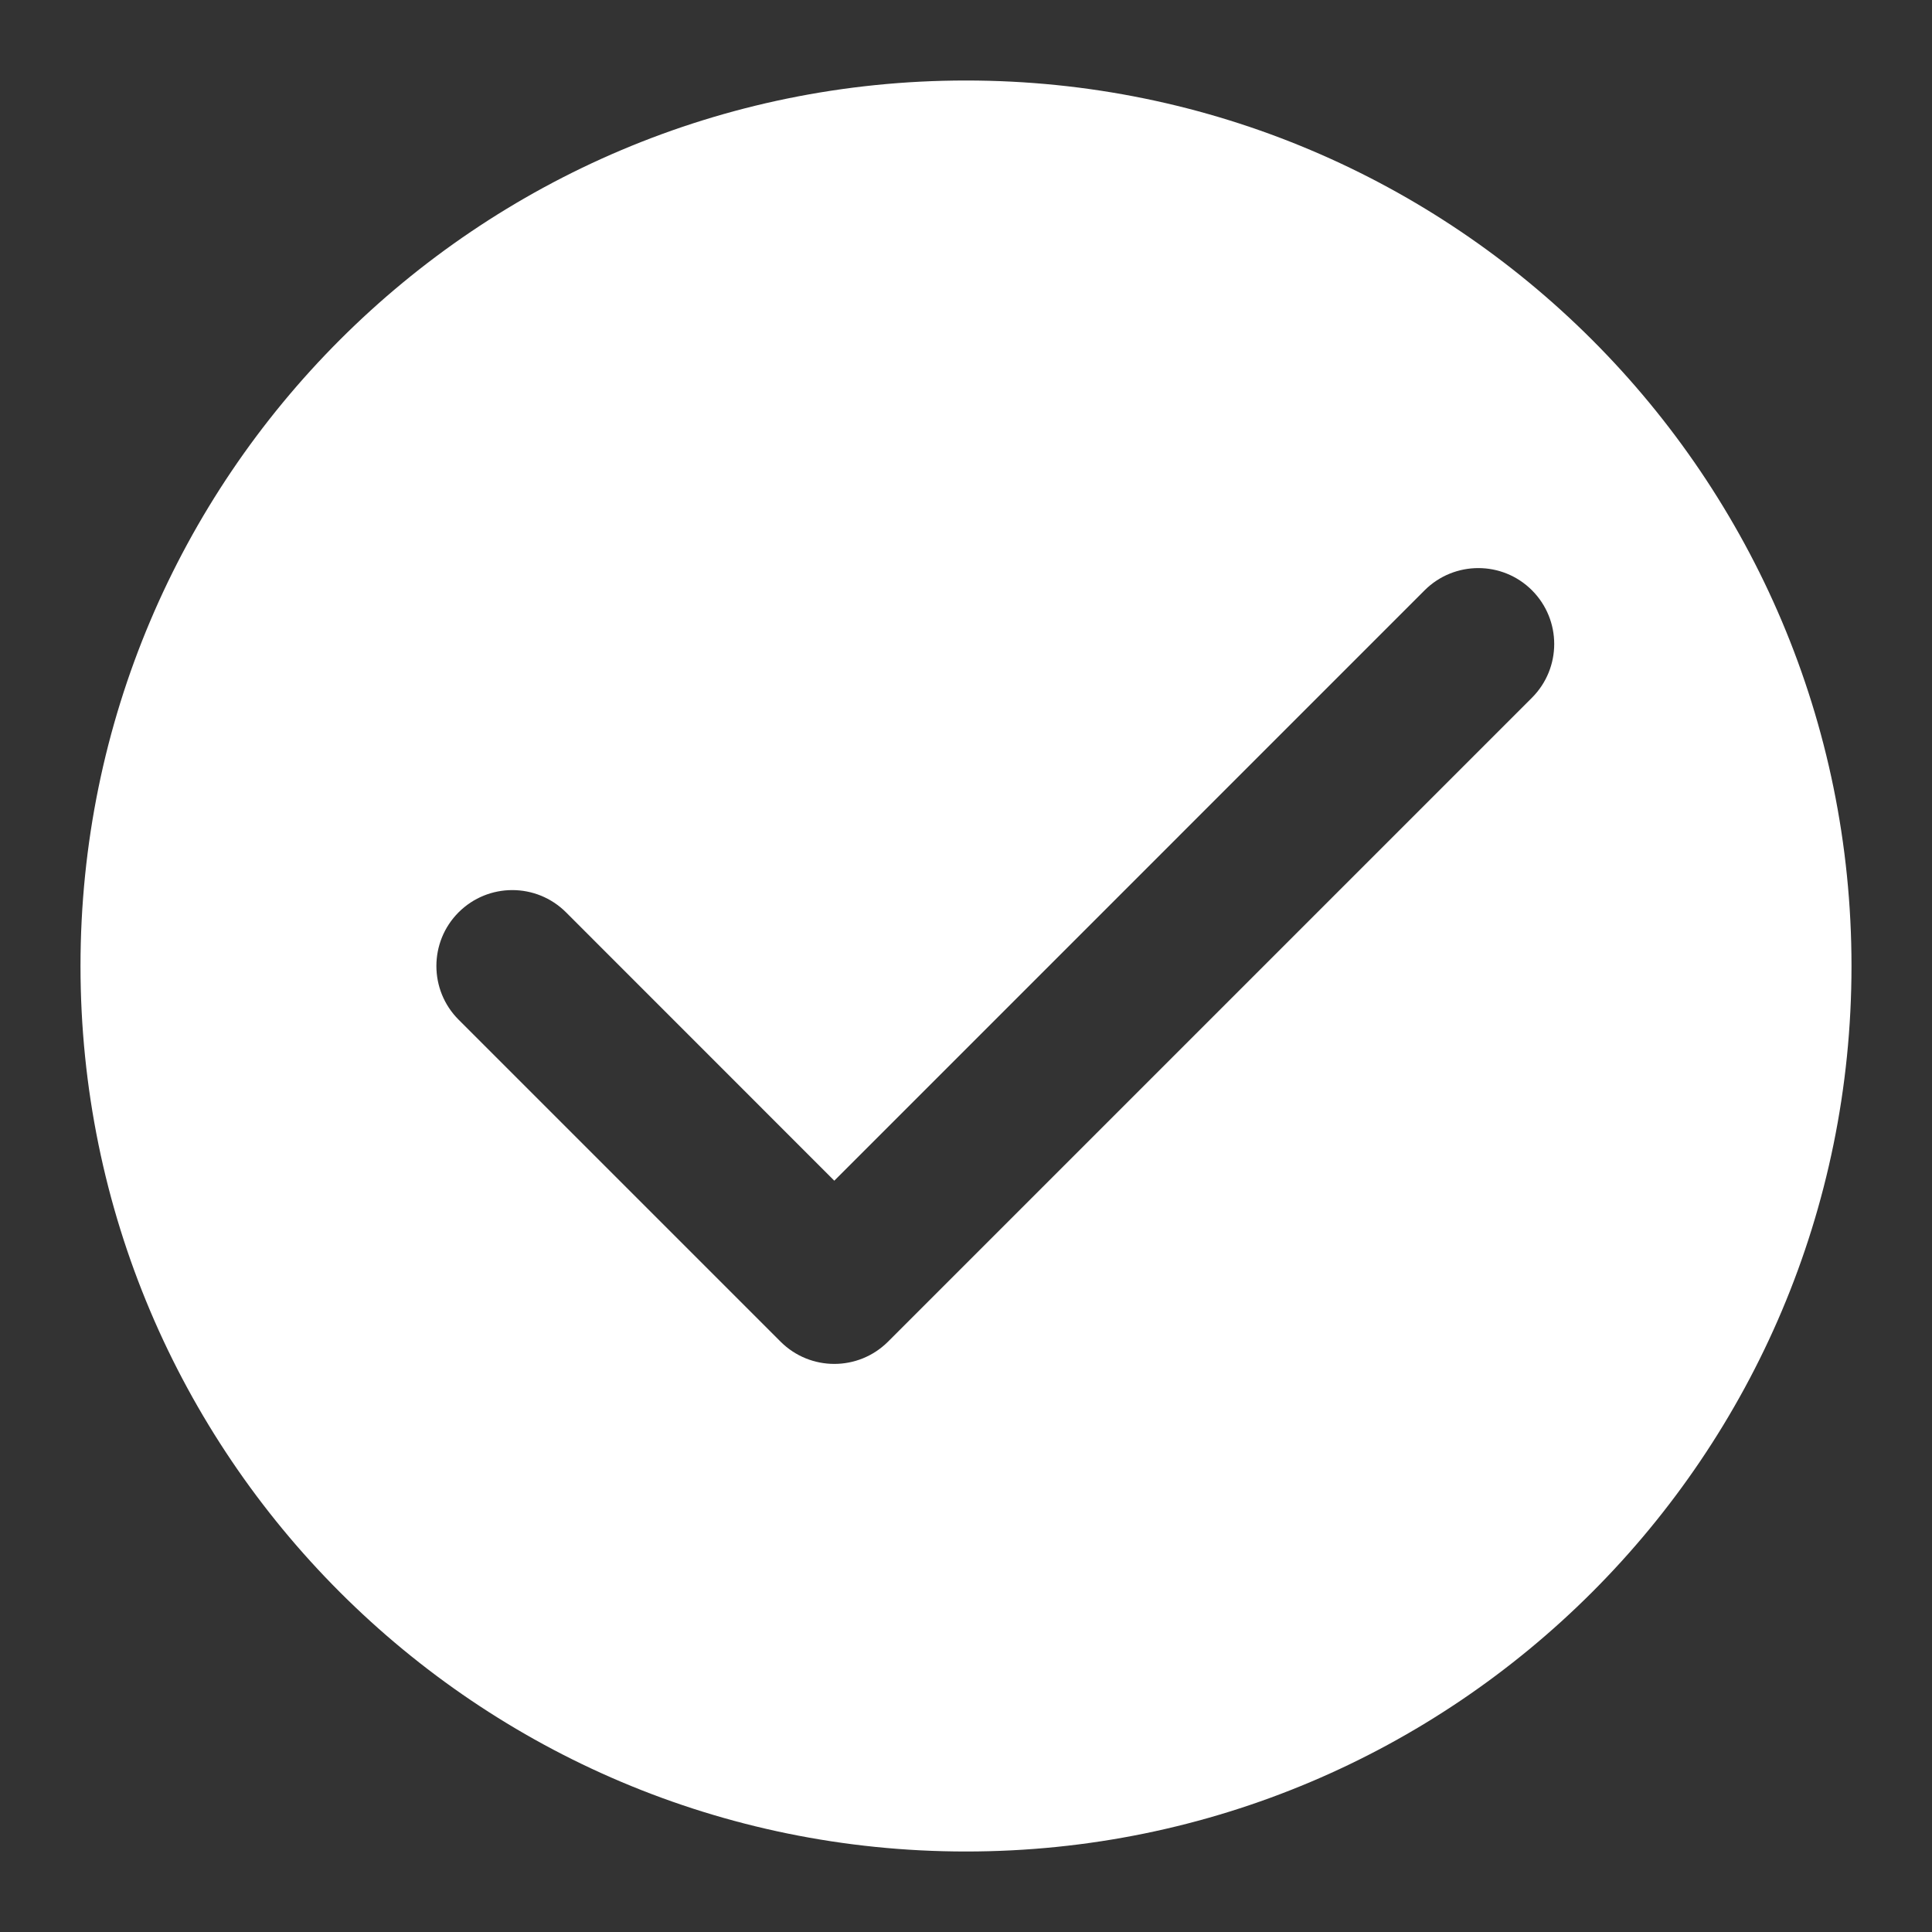
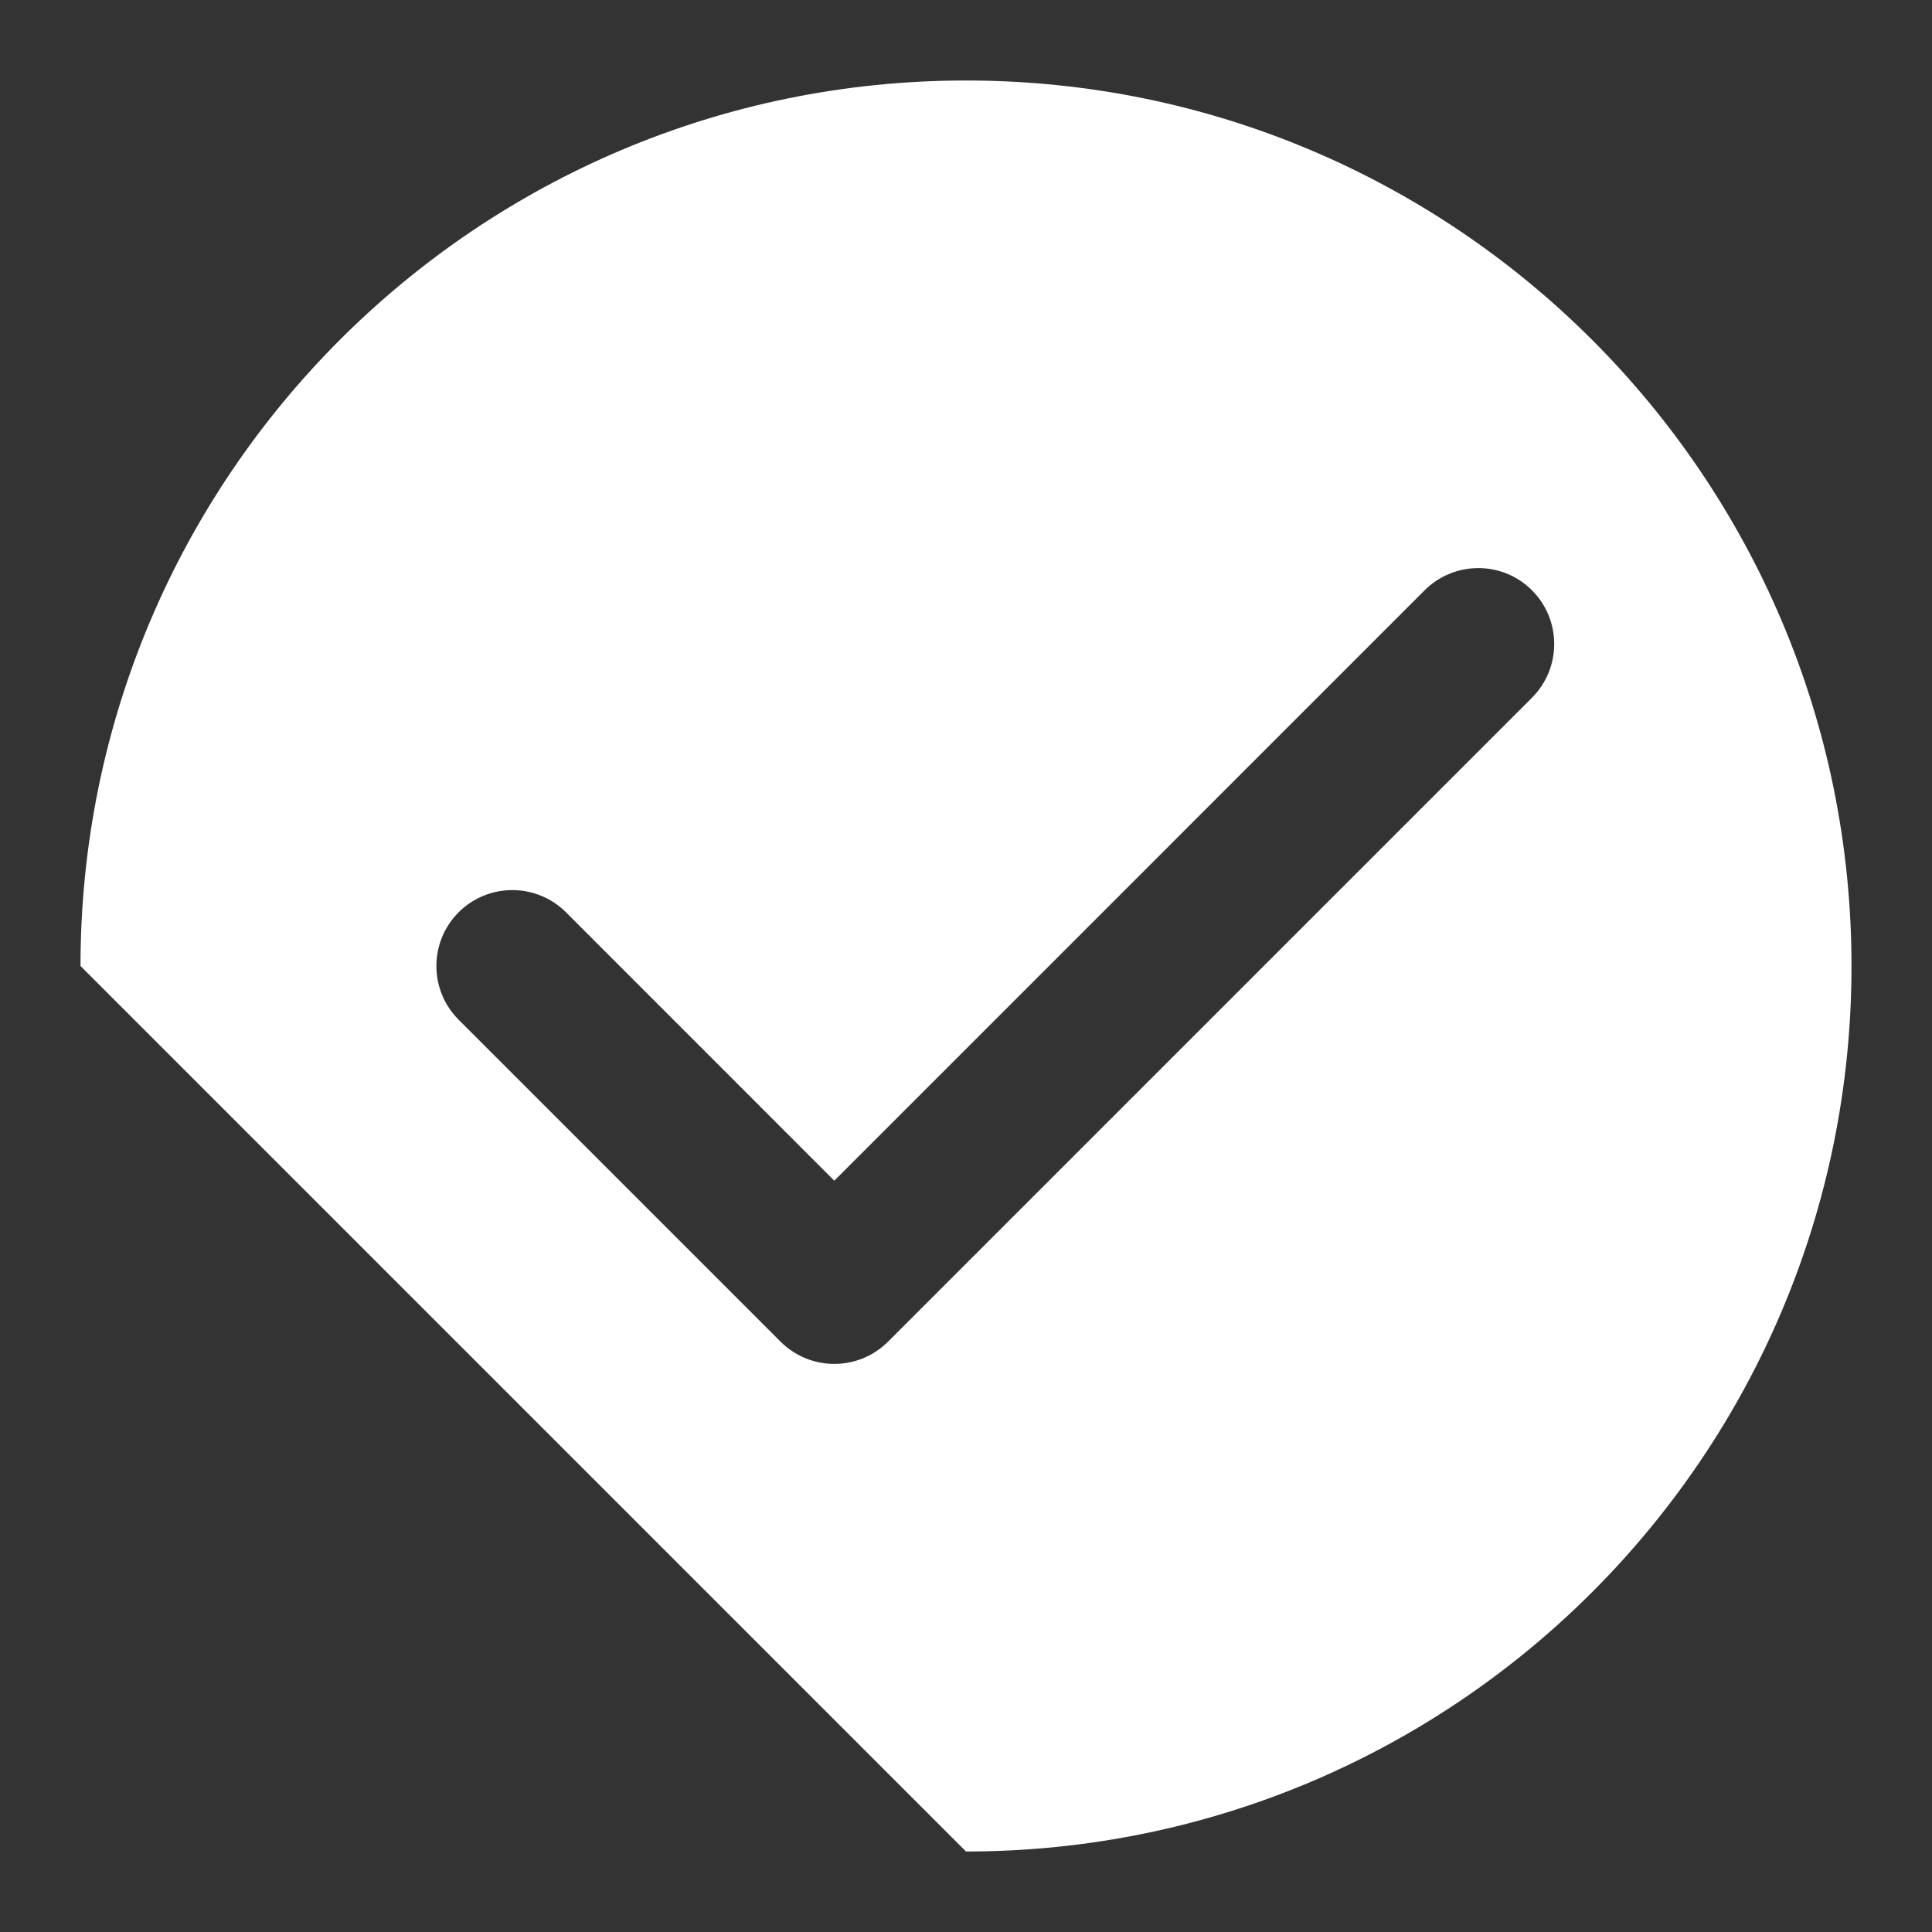
<svg xmlns="http://www.w3.org/2000/svg" width="24" height="24" viewBox="0 0 24 24" fill="none">
  <rect x="0" y="0" width="24" height="24" fill="#333333" stroke="none" />
-   <path fill-rule="evenodd" clip-rule="evenodd" d="M12 23C18.075 23 23 18.075 23 12C23 5.925 18.075 1 12 1C5.925 1 1 5.925 1 12C1 18.075 5.925 23 12 23ZM19.031 8.667C19.399 8.298 19.399 7.702 19.031 7.333C18.663 6.965 18.066 6.965 17.697 7.333L10.364 14.667L7.031 11.333C6.662 10.965 6.066 10.965 5.697 11.333C5.329 11.701 5.329 12.299 5.697 12.667L9.697 16.667C10.066 17.035 10.662 17.035 11.031 16.667L19.031 8.667Z" fill="white" />
+   <path fill-rule="evenodd" clip-rule="evenodd" d="M12 23C18.075 23 23 18.075 23 12C23 5.925 18.075 1 12 1C5.925 1 1 5.925 1 12ZM19.031 8.667C19.399 8.298 19.399 7.702 19.031 7.333C18.663 6.965 18.066 6.965 17.697 7.333L10.364 14.667L7.031 11.333C6.662 10.965 6.066 10.965 5.697 11.333C5.329 11.701 5.329 12.299 5.697 12.667L9.697 16.667C10.066 17.035 10.662 17.035 11.031 16.667L19.031 8.667Z" fill="white" />
</svg>